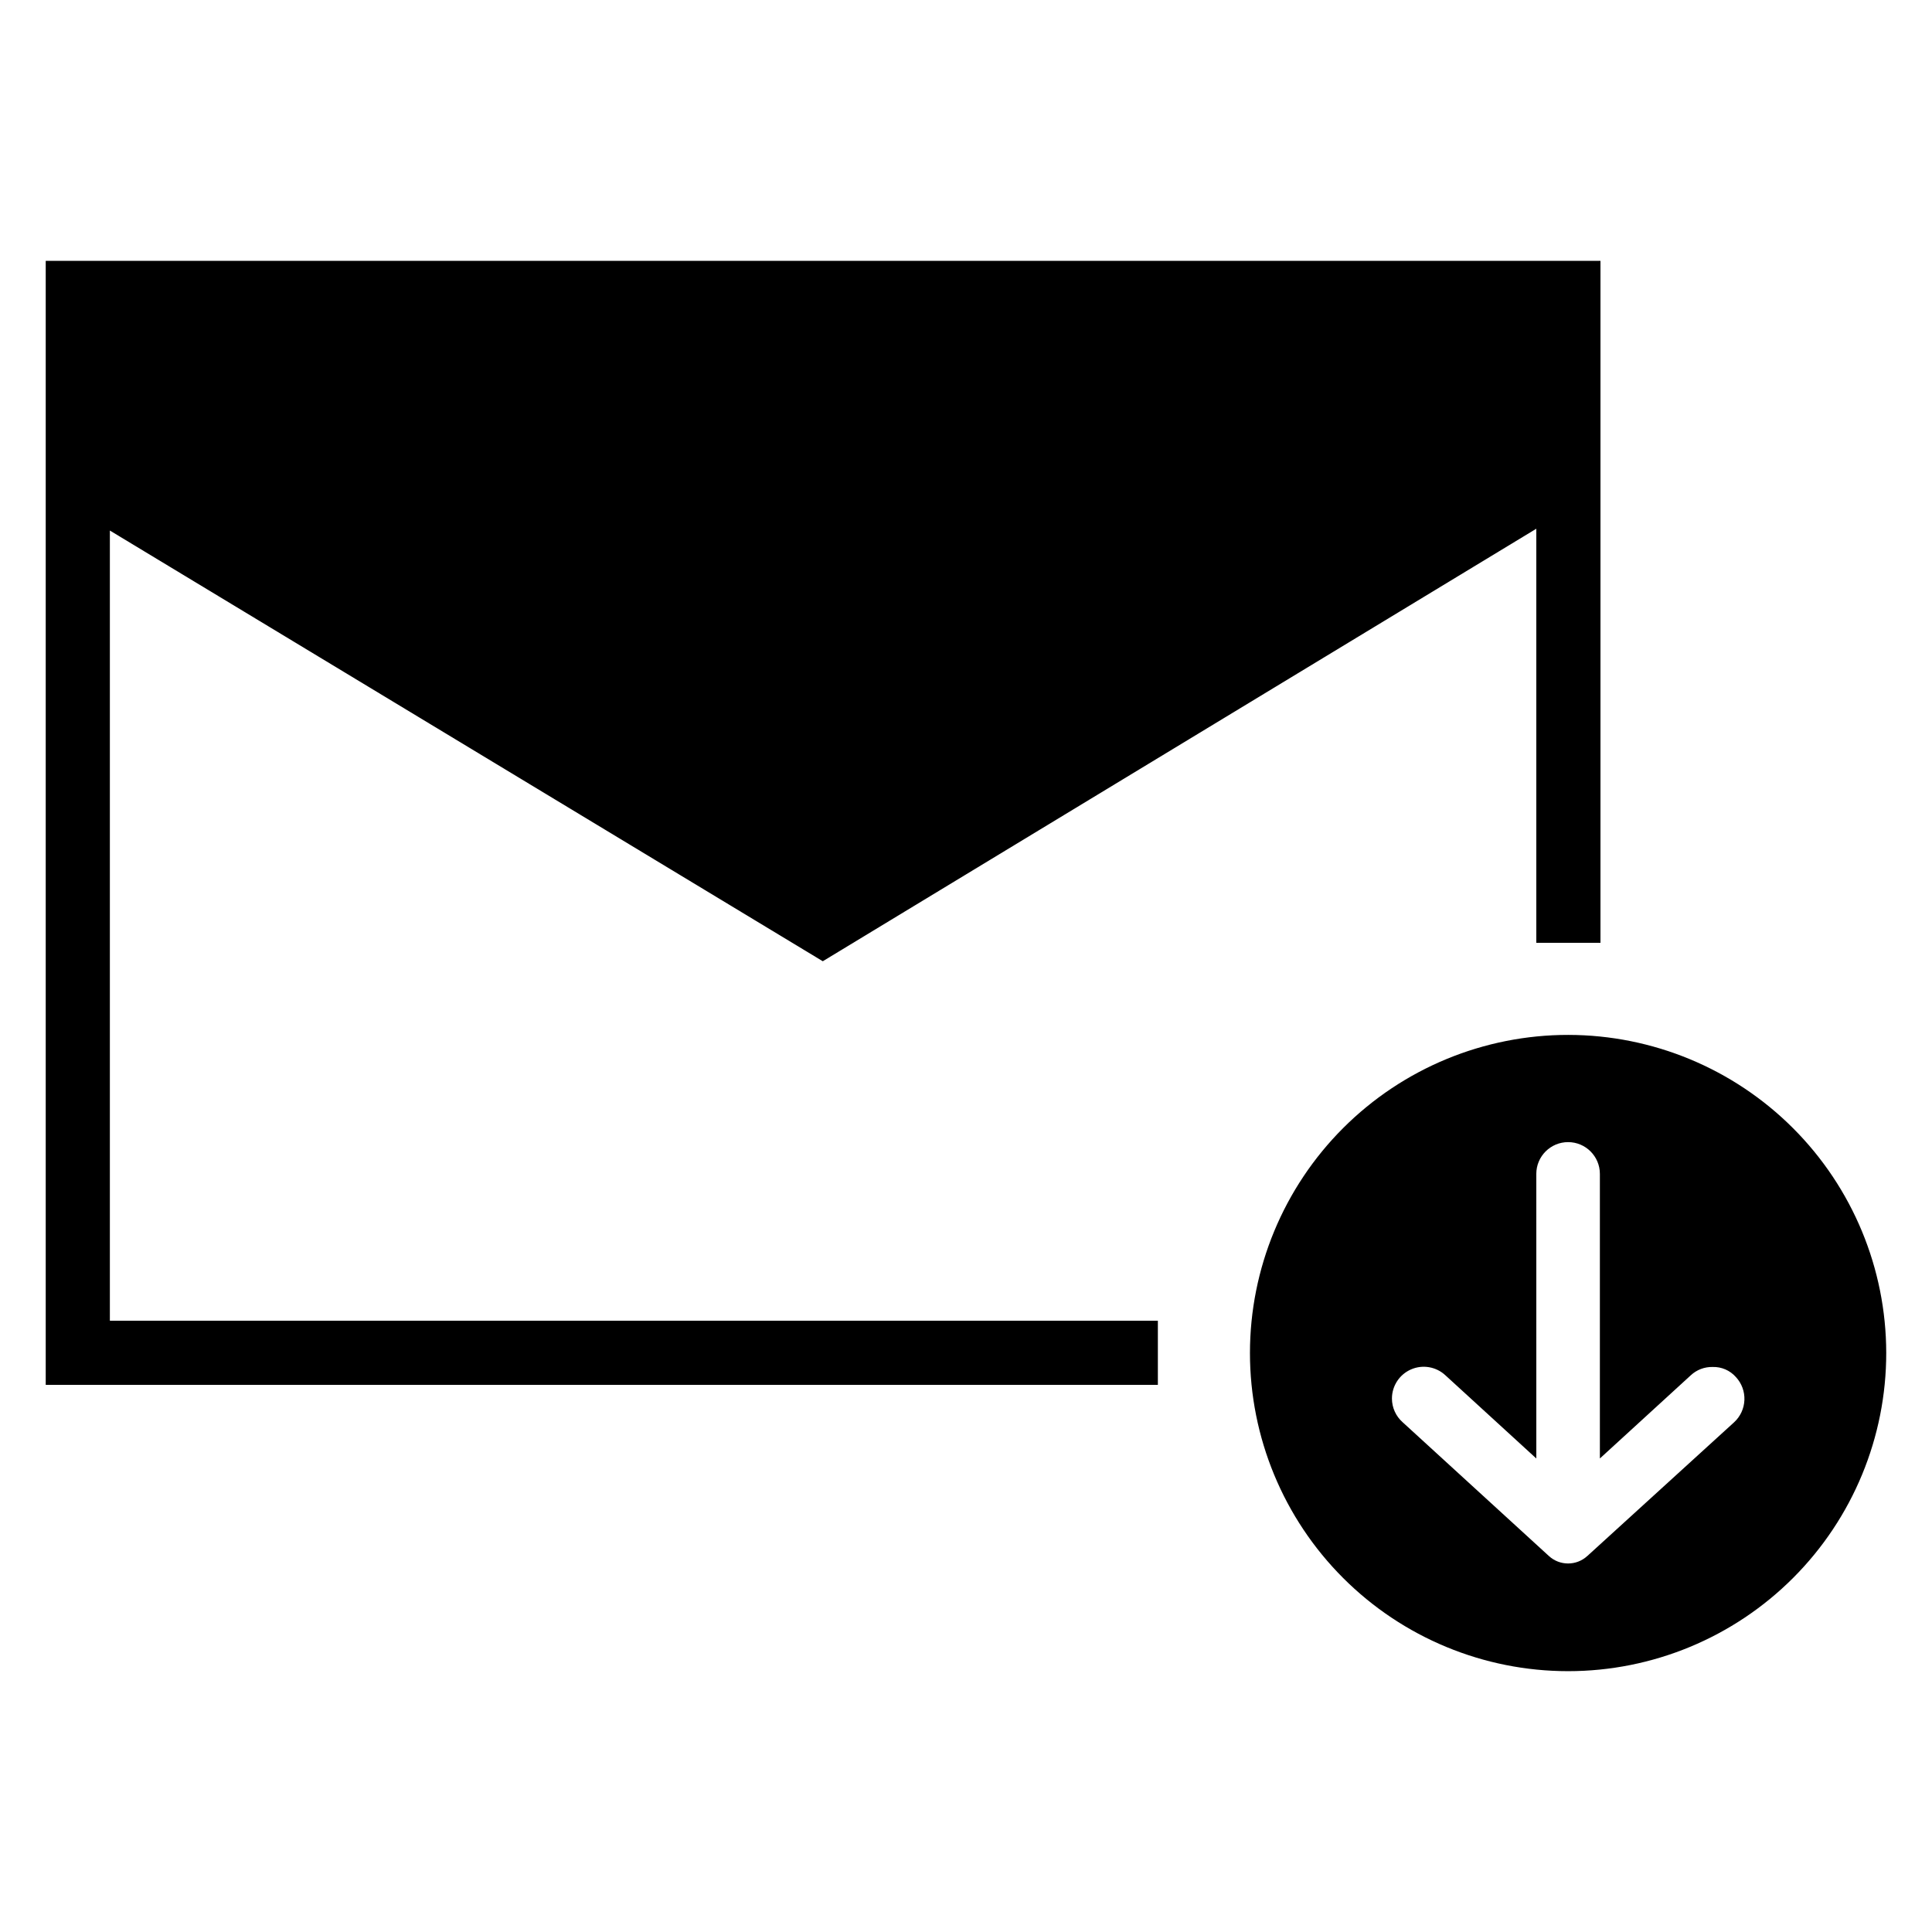
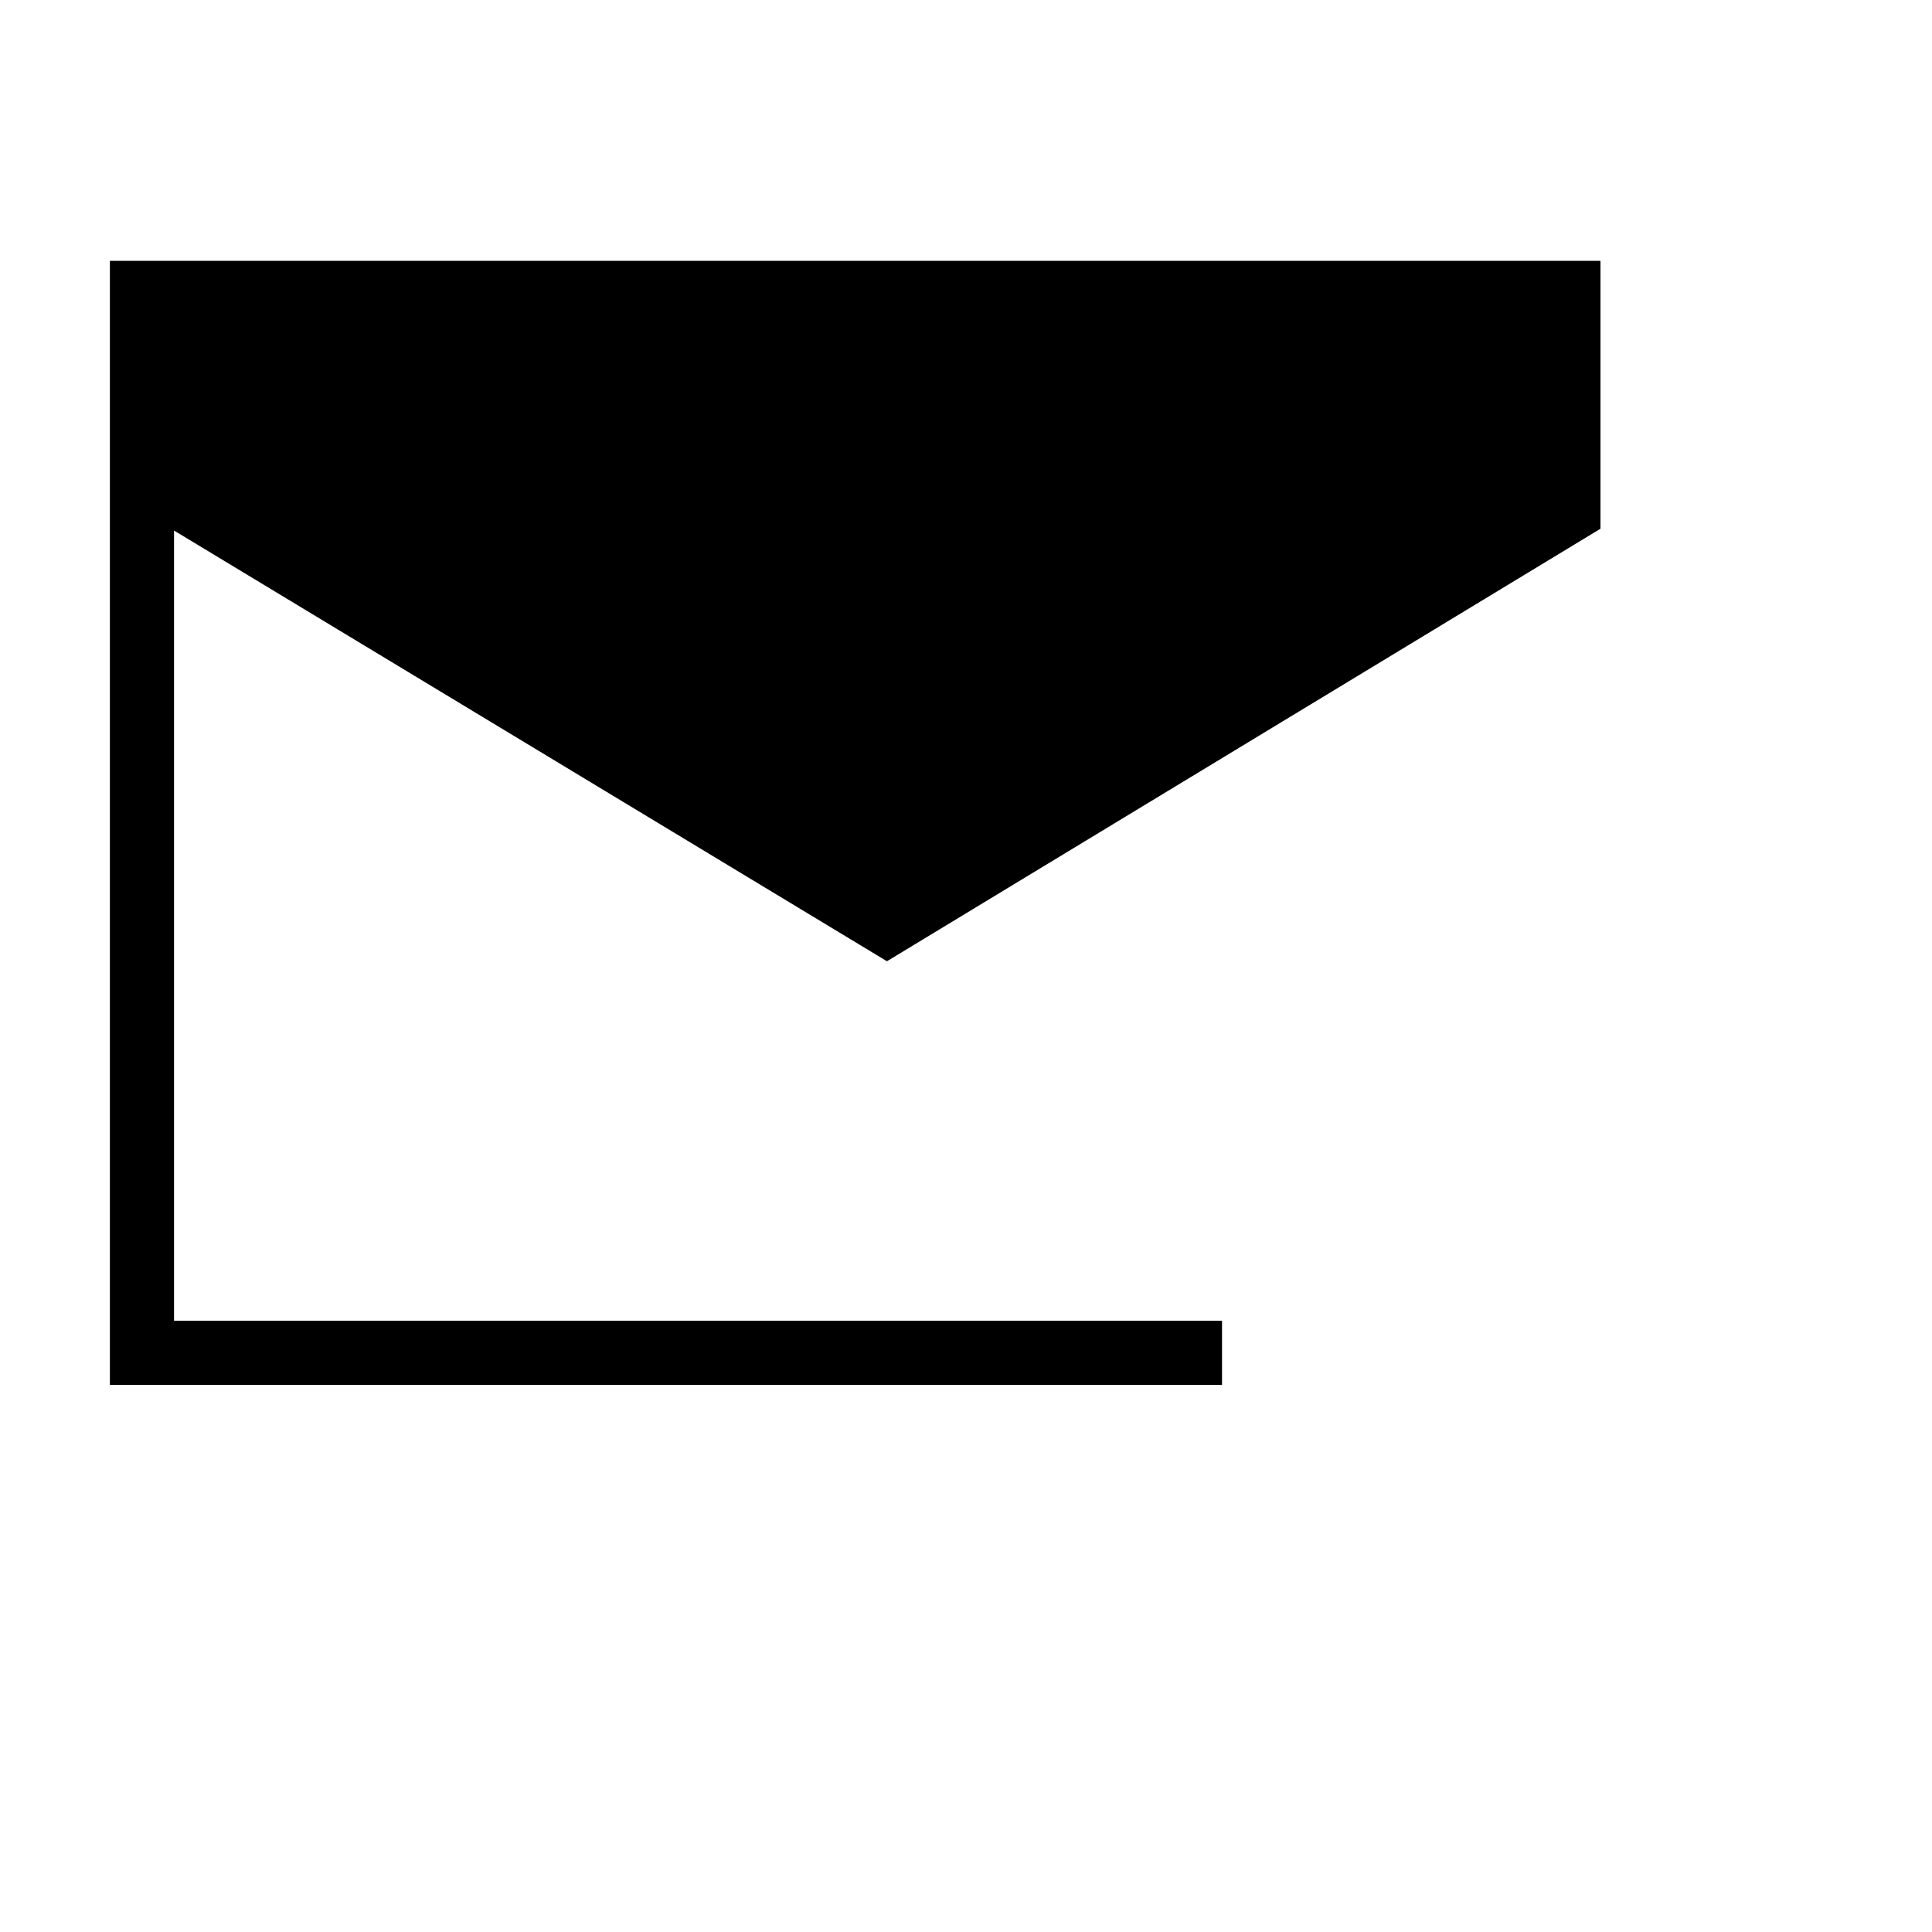
<svg xmlns="http://www.w3.org/2000/svg" fill="#000000" width="800px" height="800px" version="1.1" viewBox="144 144 512 512">
  <g>
-     <path d="m559.64 418.26c-22.371-0.02-43.832 8.848-59.66 24.656-15.824 15.809-24.723 37.258-24.73 59.625-0.004 22.371 8.879 43.828 24.695 59.645 15.816 15.816 37.273 24.699 59.641 24.691 22.371-0.004 43.82-8.902 59.629-24.73 15.805-15.828 24.676-37.285 24.656-59.656-0.035-22.328-8.918-43.734-24.707-59.523-15.789-15.789-37.195-24.676-59.523-24.707zm43.926 102.65-38.887 35.426-0.004-0.004c-2.883 2.676-7.348 2.676-10.23 0l-38.73-35.426v0.004c-1.805-1.598-2.84-3.891-2.836-6.301 0.008-3.348 2-6.375 5.074-7.707s6.644-0.719 9.098 1.57l24.09 22.043-0.004-75.418c0-4.652 3.773-8.422 8.422-8.422 4.652 0 8.426 3.769 8.426 8.422v75.414l24.09-22.043-0.004 0.004c1.578-1.477 3.672-2.266 5.828-2.207 2.344-0.066 4.594 0.914 6.141 2.68 1.527 1.645 2.336 3.832 2.246 6.078-0.09 2.246-1.066 4.363-2.719 5.887z" />
-     <path d="m568.14 213.12v180.74h-17.004v-109.74l-189.09 114.62-188.93-114.14v209.4h277.73v17h-294.73v-297.88z" />
+     <path d="m568.14 213.12v180.74v-109.74l-189.09 114.62-188.93-114.14v209.4h277.73v17h-294.73v-297.88z" />
  </g>
</svg>